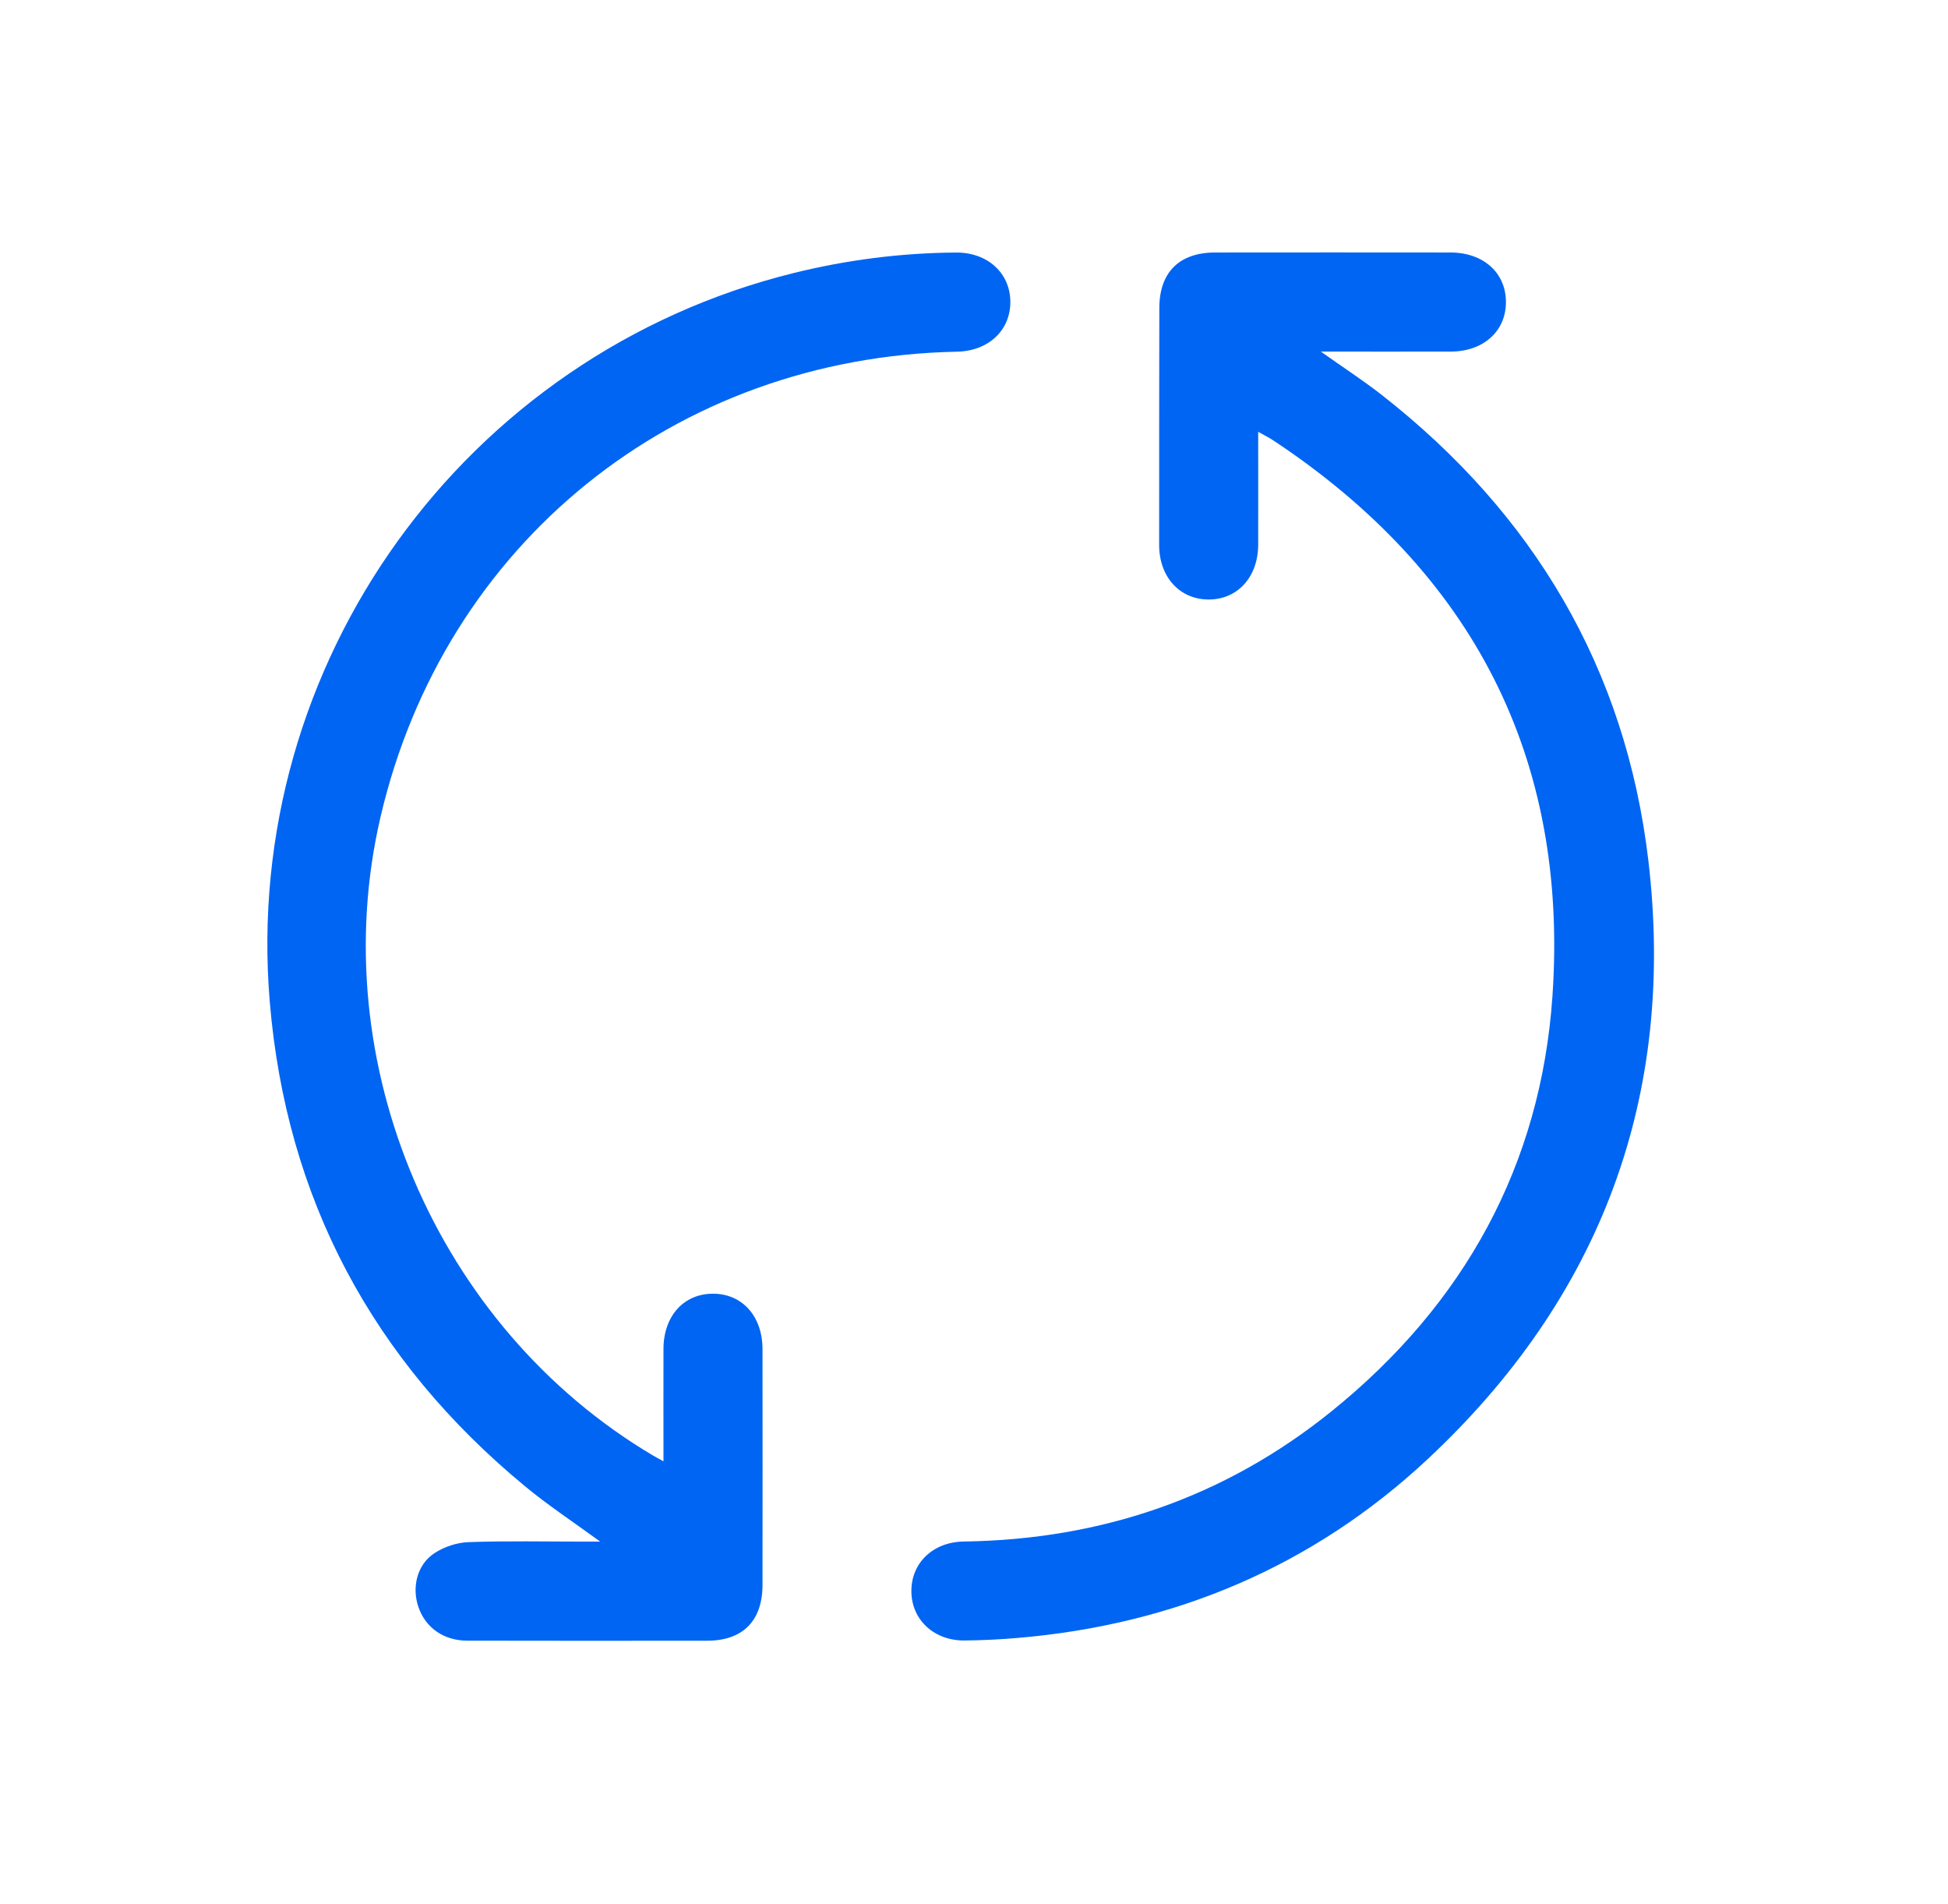
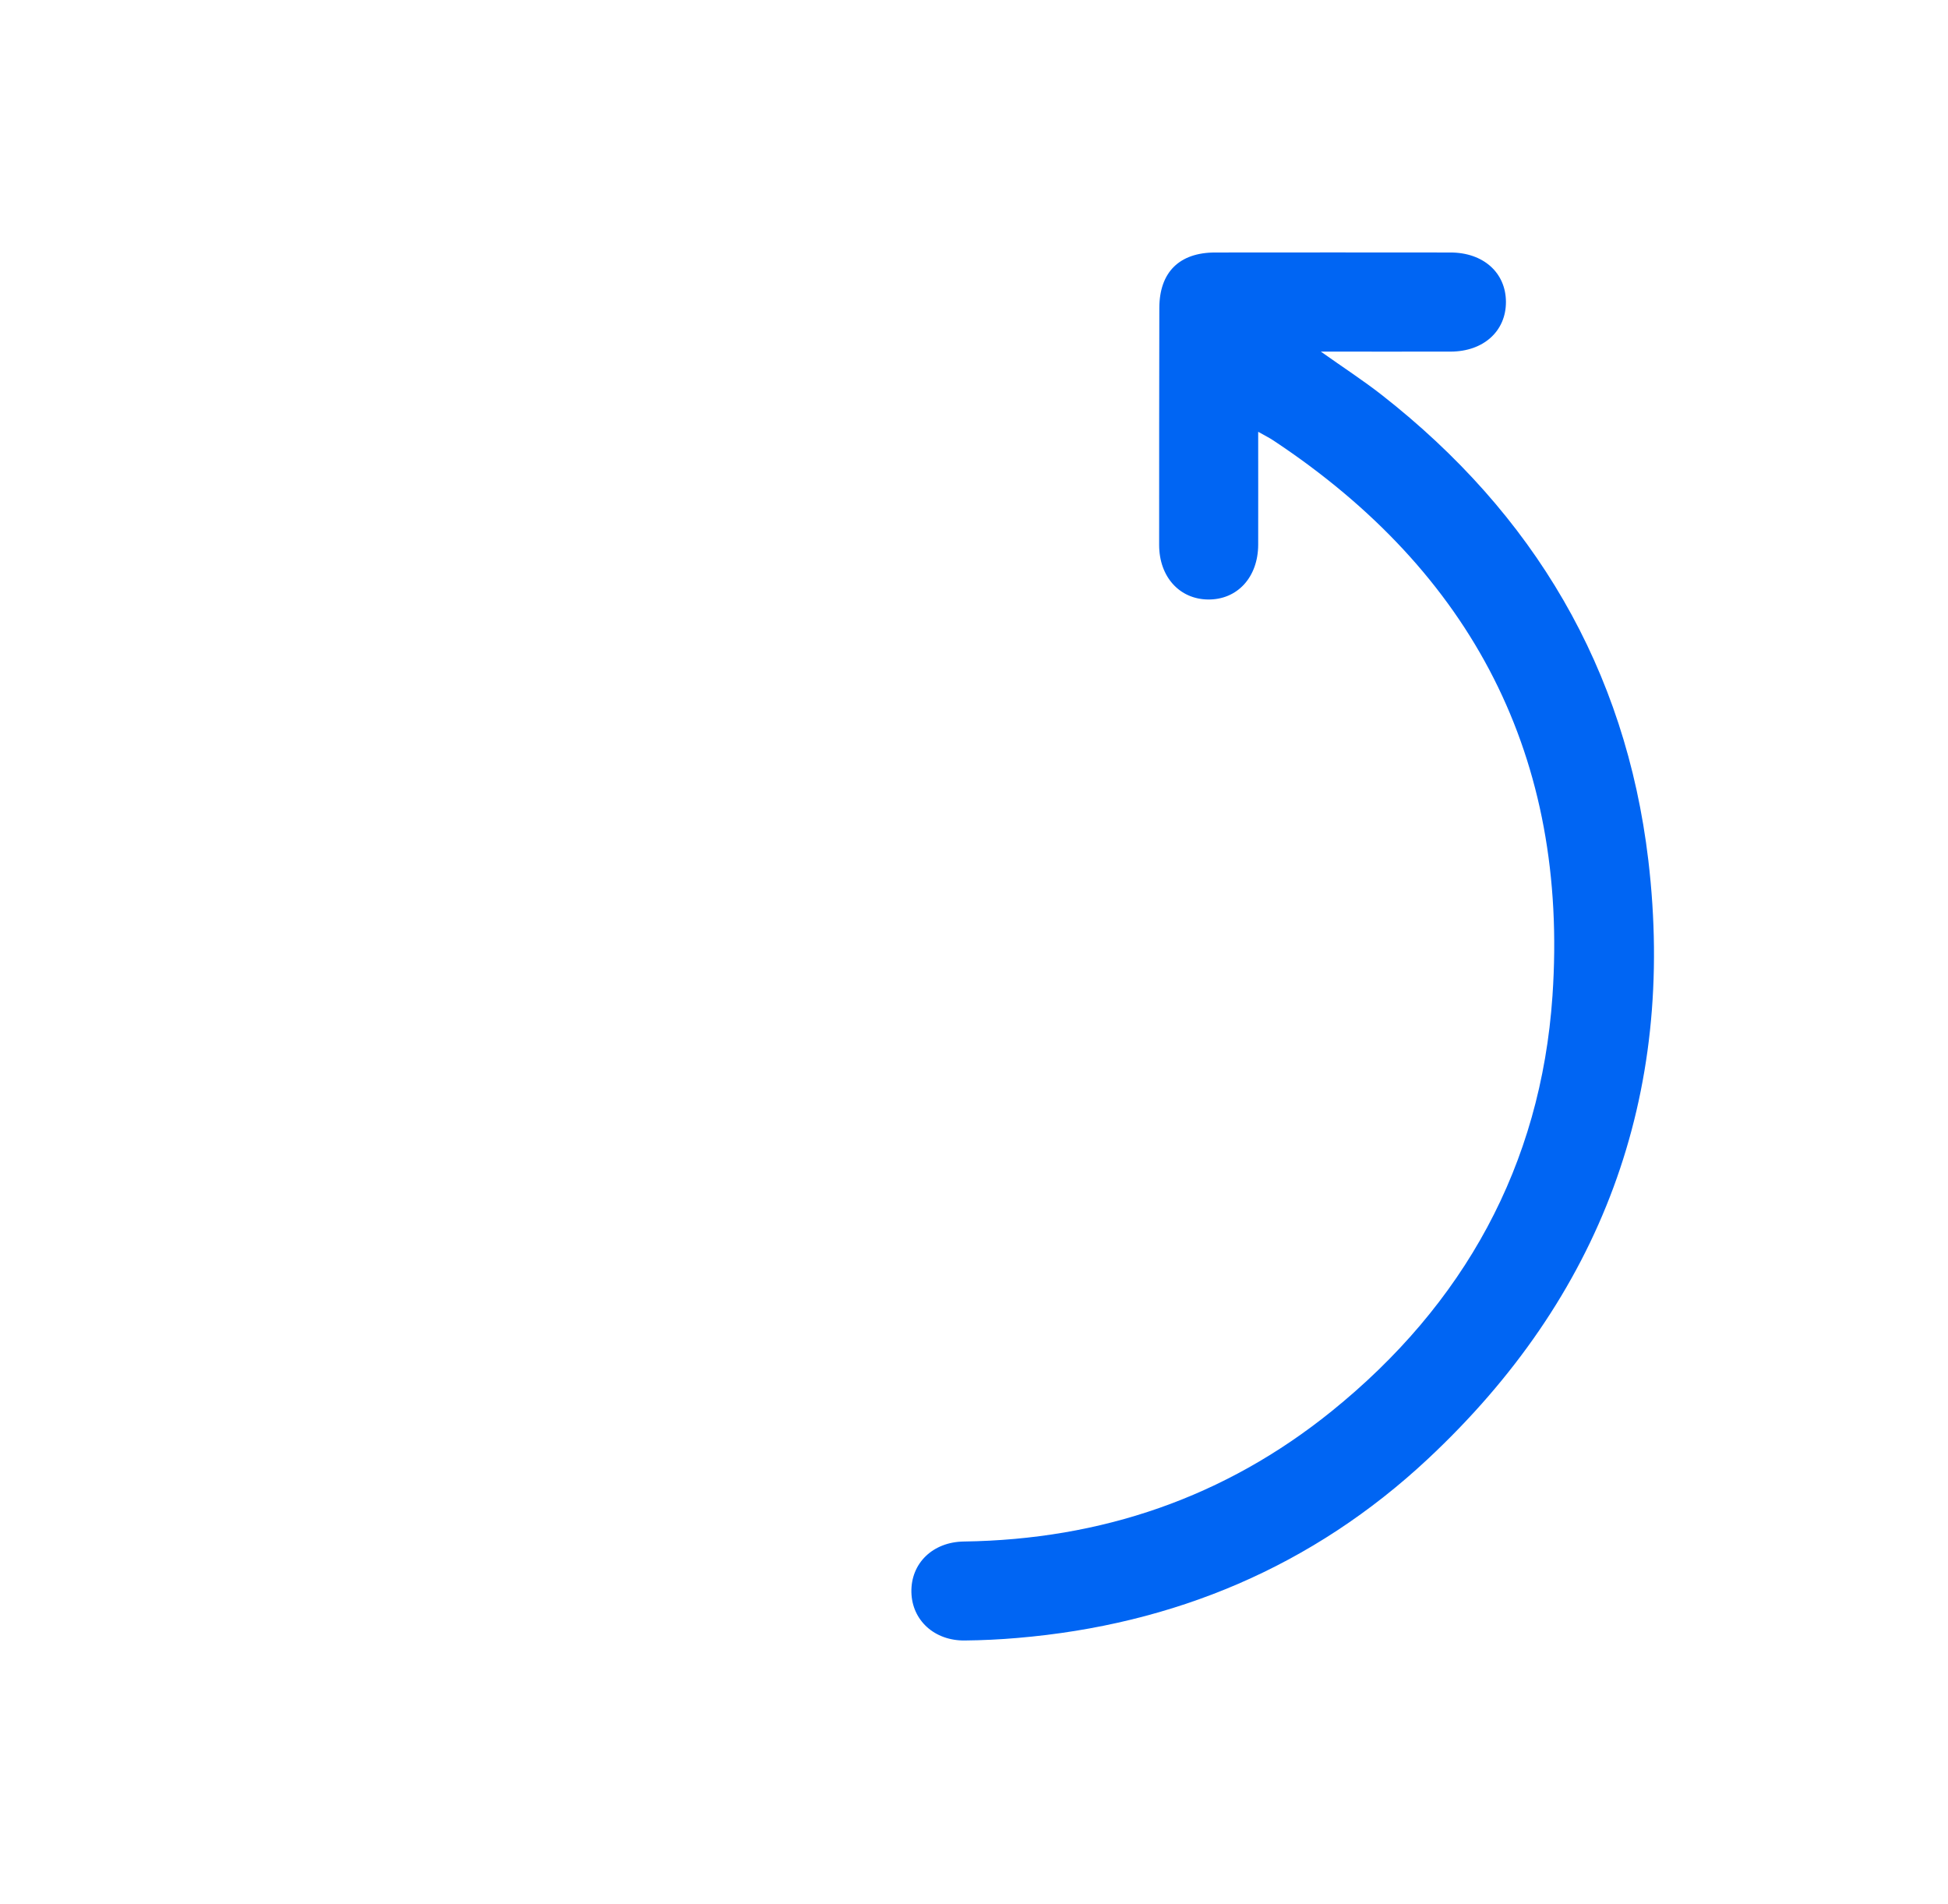
<svg xmlns="http://www.w3.org/2000/svg" width="44" height="43" viewBox="0 0 44 43" fill="none">
-   <path d="M14.986 32.999C14.986 32.116 14.984 31.289 14.986 30.462C14.988 29.719 15.445 29.213 16.108 29.215C16.767 29.217 17.223 29.725 17.223 30.469C17.225 32.242 17.225 34.014 17.223 35.787C17.223 36.601 16.78 37.05 15.977 37.051C14.169 37.053 12.362 37.054 10.555 37.05C10.024 37.05 9.613 36.759 9.452 36.294C9.298 35.849 9.417 35.336 9.81 35.076C10.03 34.93 10.321 34.834 10.584 34.825C11.445 34.794 12.309 34.813 13.171 34.813C13.282 34.813 13.392 34.813 13.556 34.813C12.953 34.372 12.381 33.996 11.857 33.562C8.416 30.719 6.464 27.071 6.093 22.62C5.456 14.982 10.492 8.004 17.929 6.165C19.133 5.868 20.355 5.711 21.596 5.703C22.305 5.699 22.816 6.164 22.821 6.812C22.825 7.461 22.326 7.928 21.614 7.942C15.238 8.069 10.033 12.271 8.594 18.453C7.304 23.992 9.858 29.973 14.752 32.87C14.809 32.904 14.87 32.935 14.987 33L14.986 32.999Z" fill="#0065F3" />
  <path d="M28.419 9.753C28.419 10.648 28.421 11.476 28.419 12.303C28.416 13.037 27.946 13.547 27.284 13.538C26.64 13.53 26.182 13.023 26.182 12.307C26.182 10.523 26.182 8.739 26.186 6.955C26.188 6.148 26.637 5.703 27.446 5.702C29.218 5.7 30.989 5.7 32.761 5.702C33.504 5.702 34.013 6.158 34.015 6.818C34.017 7.478 33.508 7.938 32.768 7.94C31.814 7.942 30.862 7.94 29.834 7.94C30.335 8.295 30.788 8.589 31.213 8.921C34.642 11.605 36.718 15.098 37.231 19.425C37.861 24.752 36.163 29.291 32.25 32.948C29.653 35.374 26.526 36.689 22.98 36.989C22.586 37.023 22.19 37.042 21.793 37.046C21.107 37.055 20.6 36.59 20.586 35.957C20.571 35.304 21.067 34.82 21.773 34.811C24.872 34.767 27.662 33.818 30.076 31.87C33.064 29.459 34.804 26.323 35.066 22.491C35.433 17.108 33.261 12.928 28.767 9.95C28.674 9.887 28.572 9.838 28.421 9.752L28.419 9.753Z" fill="#0065F3" />
</svg>